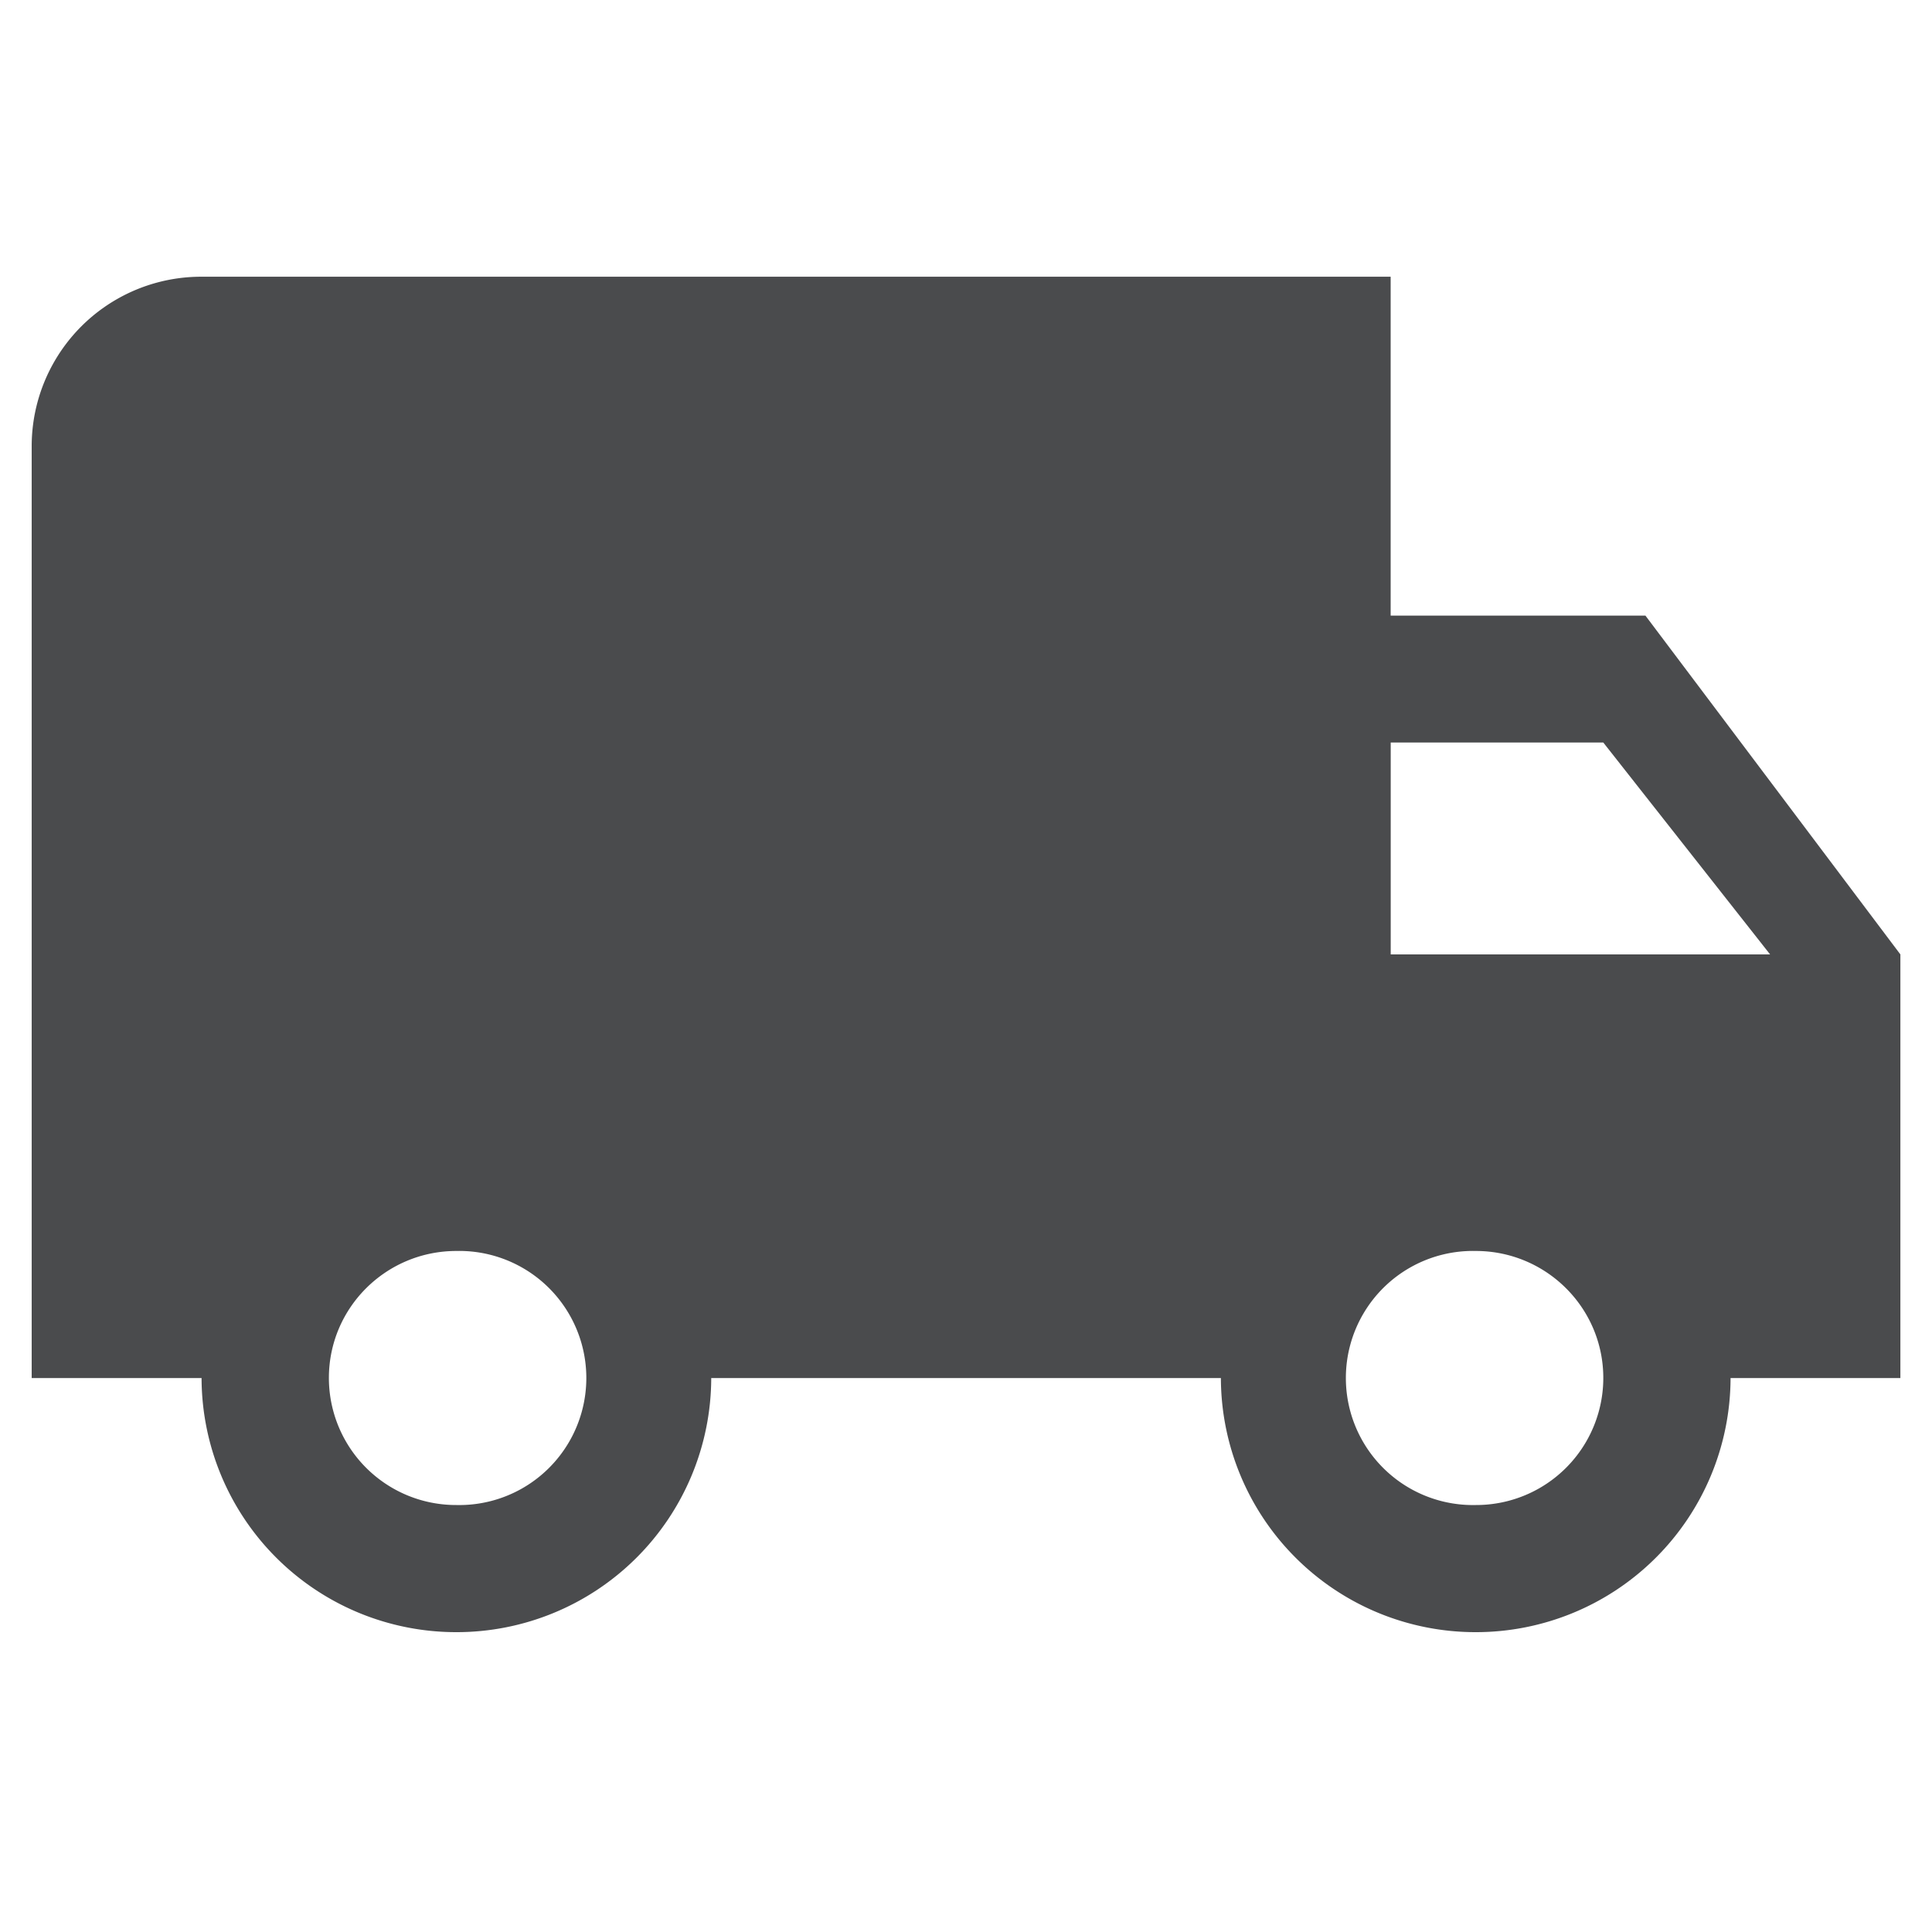
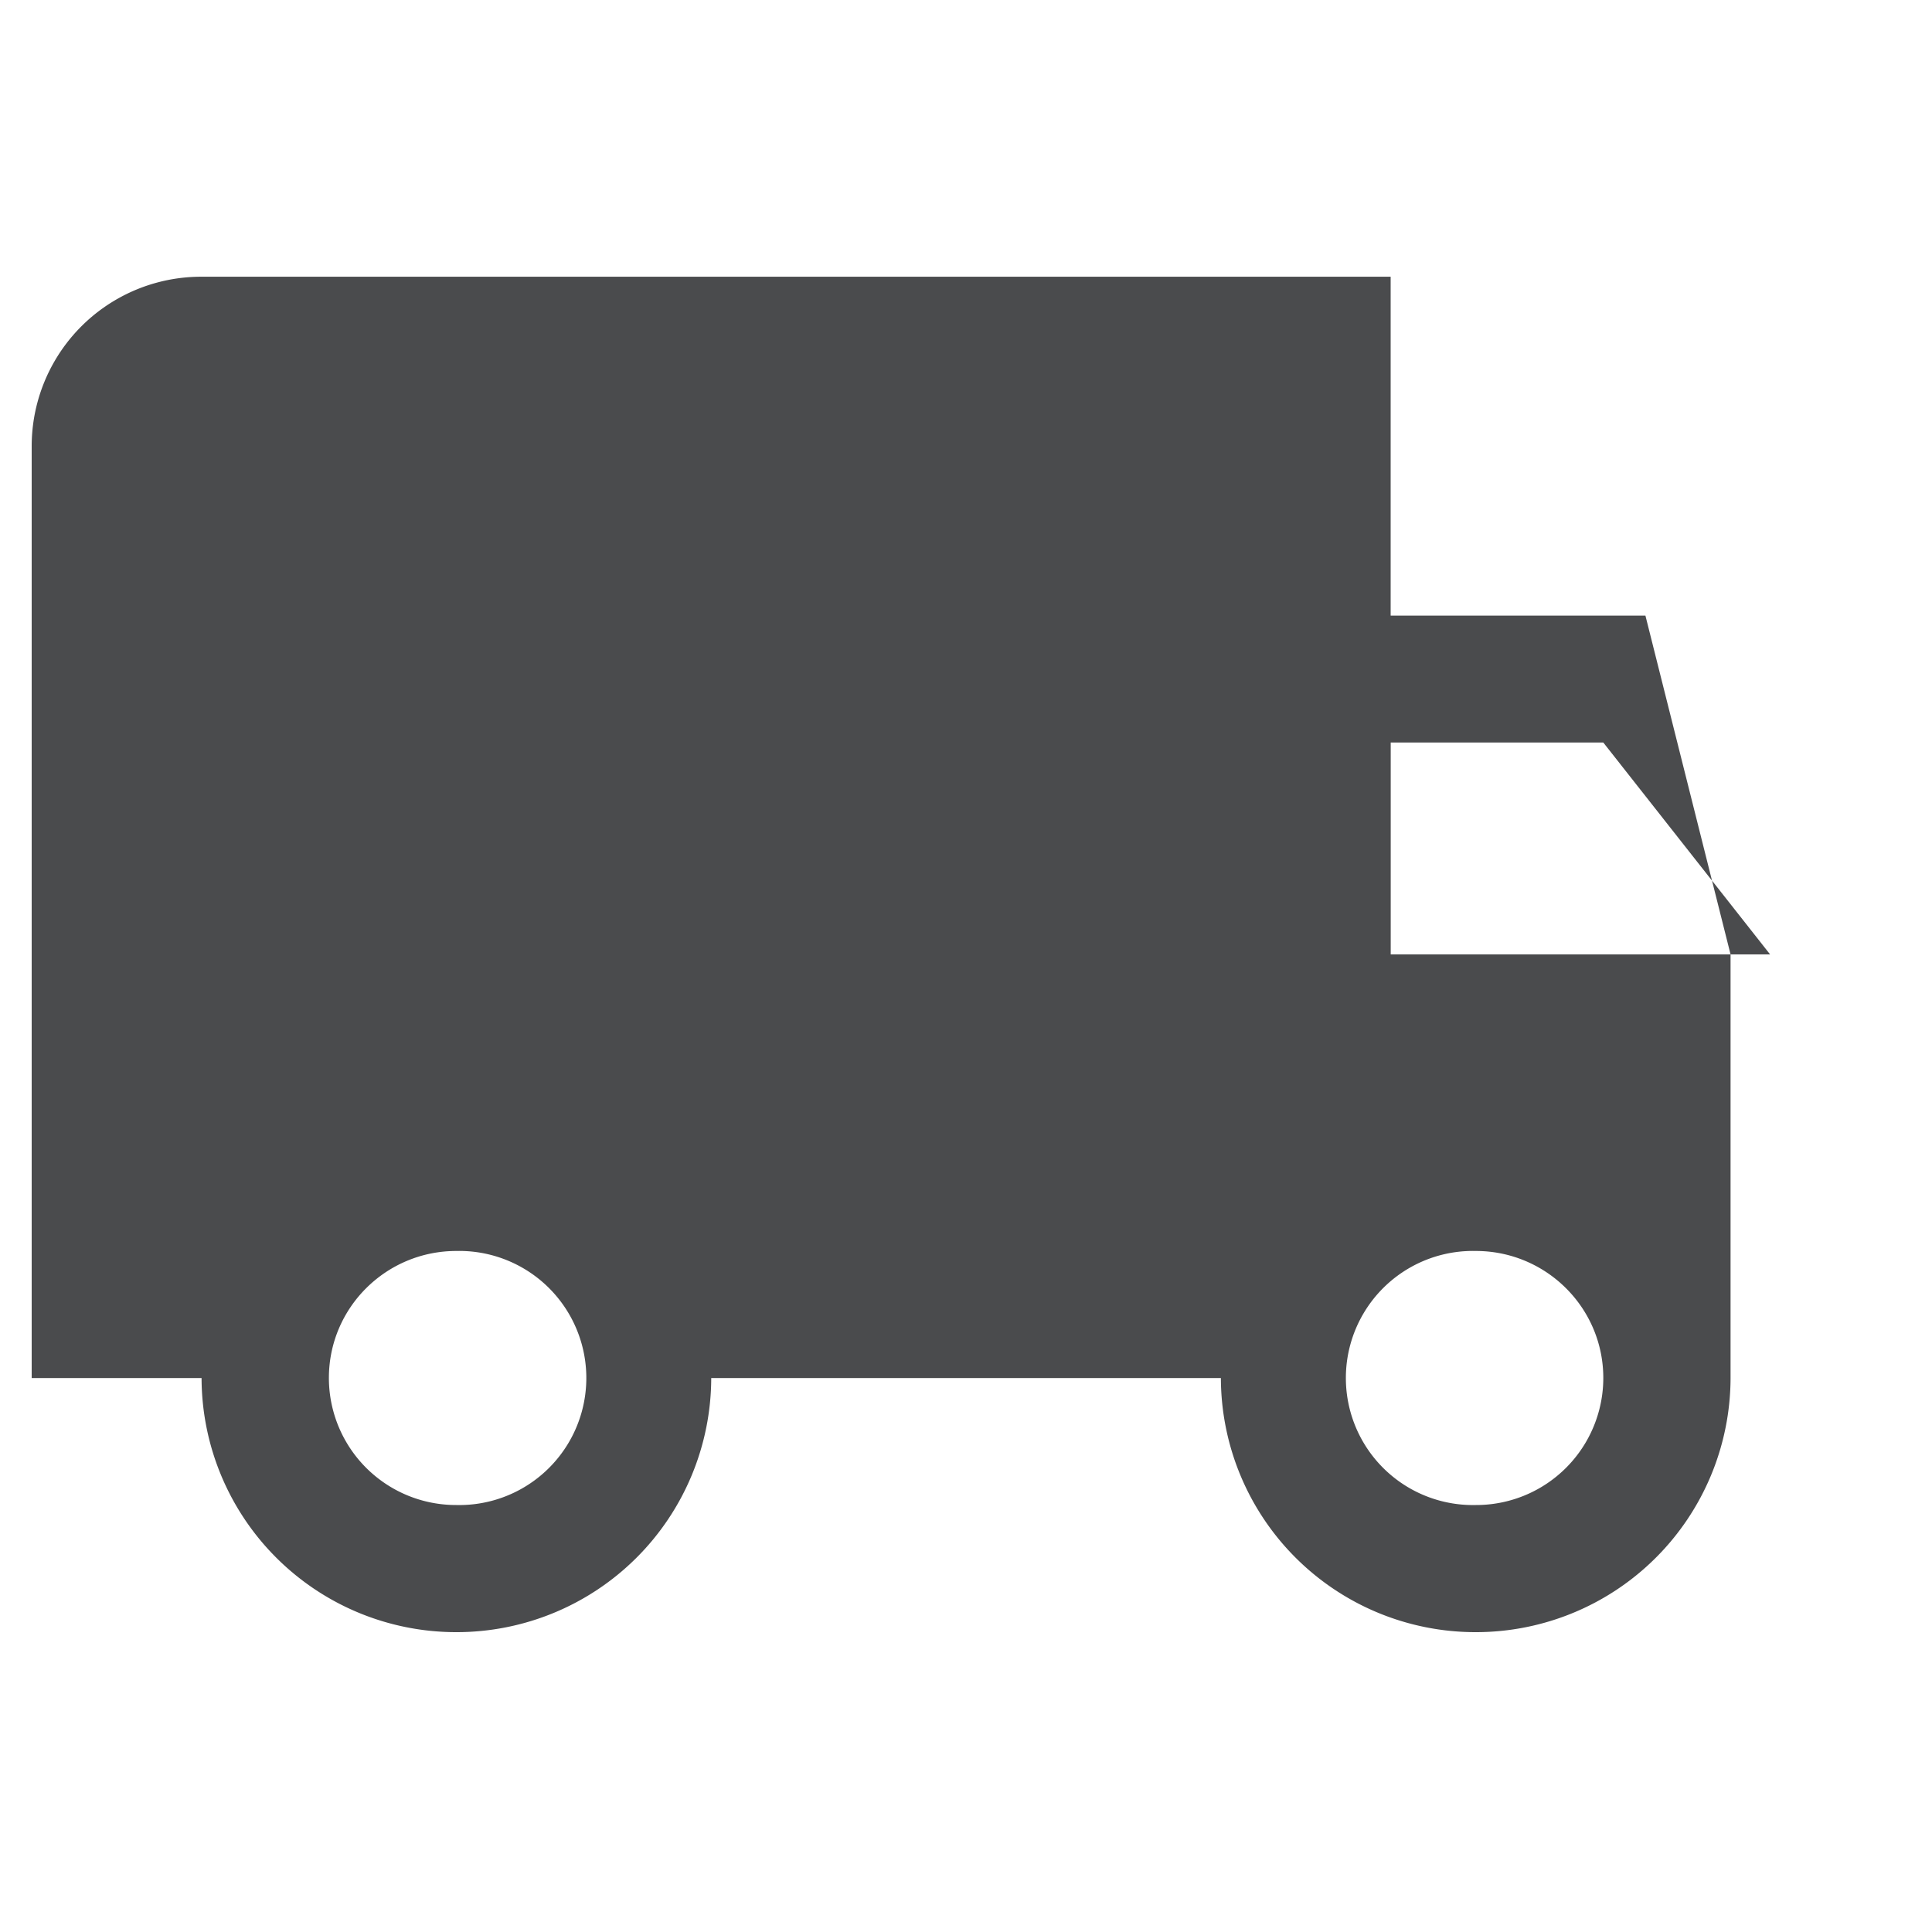
<svg xmlns="http://www.w3.org/2000/svg" fill="#4A4B4D" width="40" viewBox="0 0 30 30" height="40" version="1.0">
-   <path d="M25.55 9.559h-3.956V4.297H3.129A2.632 2.632 0 0 0 .492 6.93v14.468H3.13a3.954 3.954 0 0 0 3.957 3.946 3.954 3.954 0 0 0 3.957-3.946h7.914a3.954 3.954 0 0 0 3.957 3.946 3.954 3.954 0 0 0 3.957-3.946h2.637V14.82ZM7.087 23.37a1.974 1.974 0 0 1-1.98-1.973c0-1.09.886-1.972 1.98-1.972a1.973 1.973 0 1 1 0 3.945Zm17.809-11.84 2.59 3.29h-5.891v-3.29Zm-1.98 11.84a1.973 1.973 0 1 1 0-3.945c1.093 0 1.98.883 1.98 1.972a1.974 1.974 0 0 1-1.98 1.973Zm0 0" />
+   <path d="M25.55 9.559h-3.956V4.297H3.129A2.632 2.632 0 0 0 .492 6.93v14.468H3.13a3.954 3.954 0 0 0 3.957 3.946 3.954 3.954 0 0 0 3.957-3.946h7.914a3.954 3.954 0 0 0 3.957 3.946 3.954 3.954 0 0 0 3.957-3.946V14.82ZM7.087 23.37a1.974 1.974 0 0 1-1.98-1.973c0-1.09.886-1.972 1.98-1.972a1.973 1.973 0 1 1 0 3.945Zm17.809-11.84 2.59 3.29h-5.891v-3.29Zm-1.98 11.84a1.973 1.973 0 1 1 0-3.945c1.093 0 1.98.883 1.98 1.972a1.974 1.974 0 0 1-1.98 1.973Zm0 0" />
</svg>